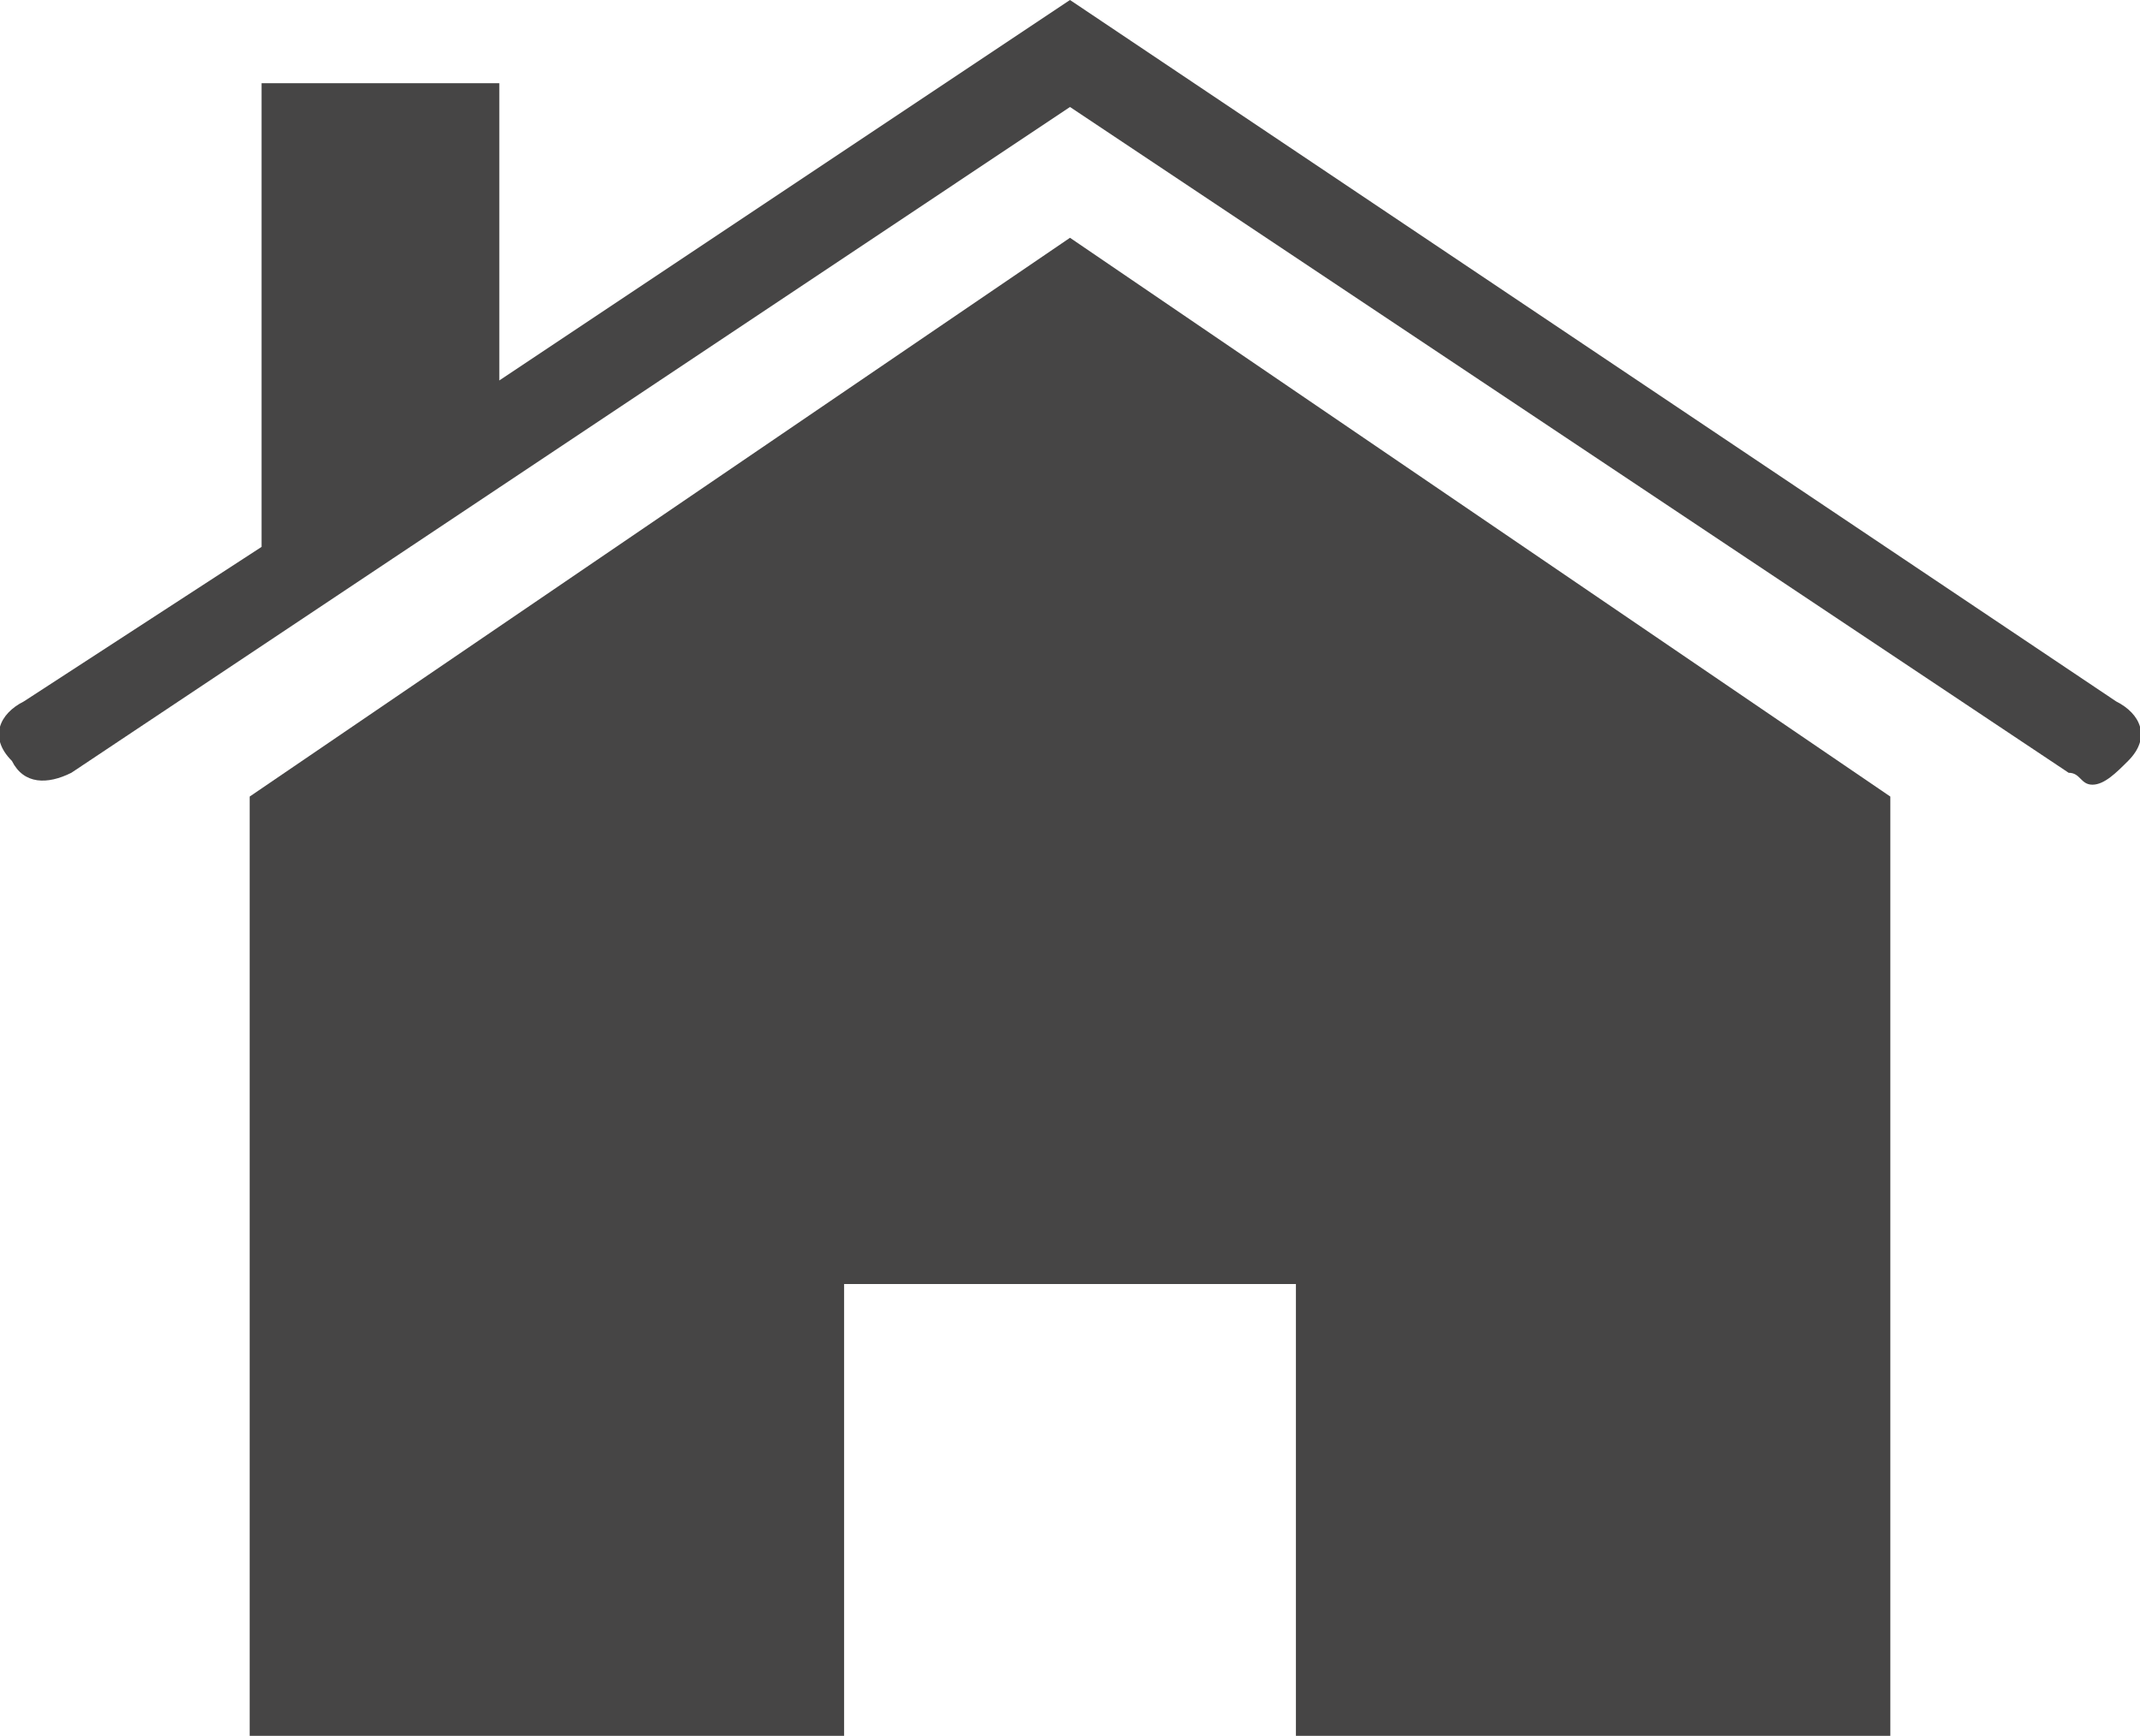
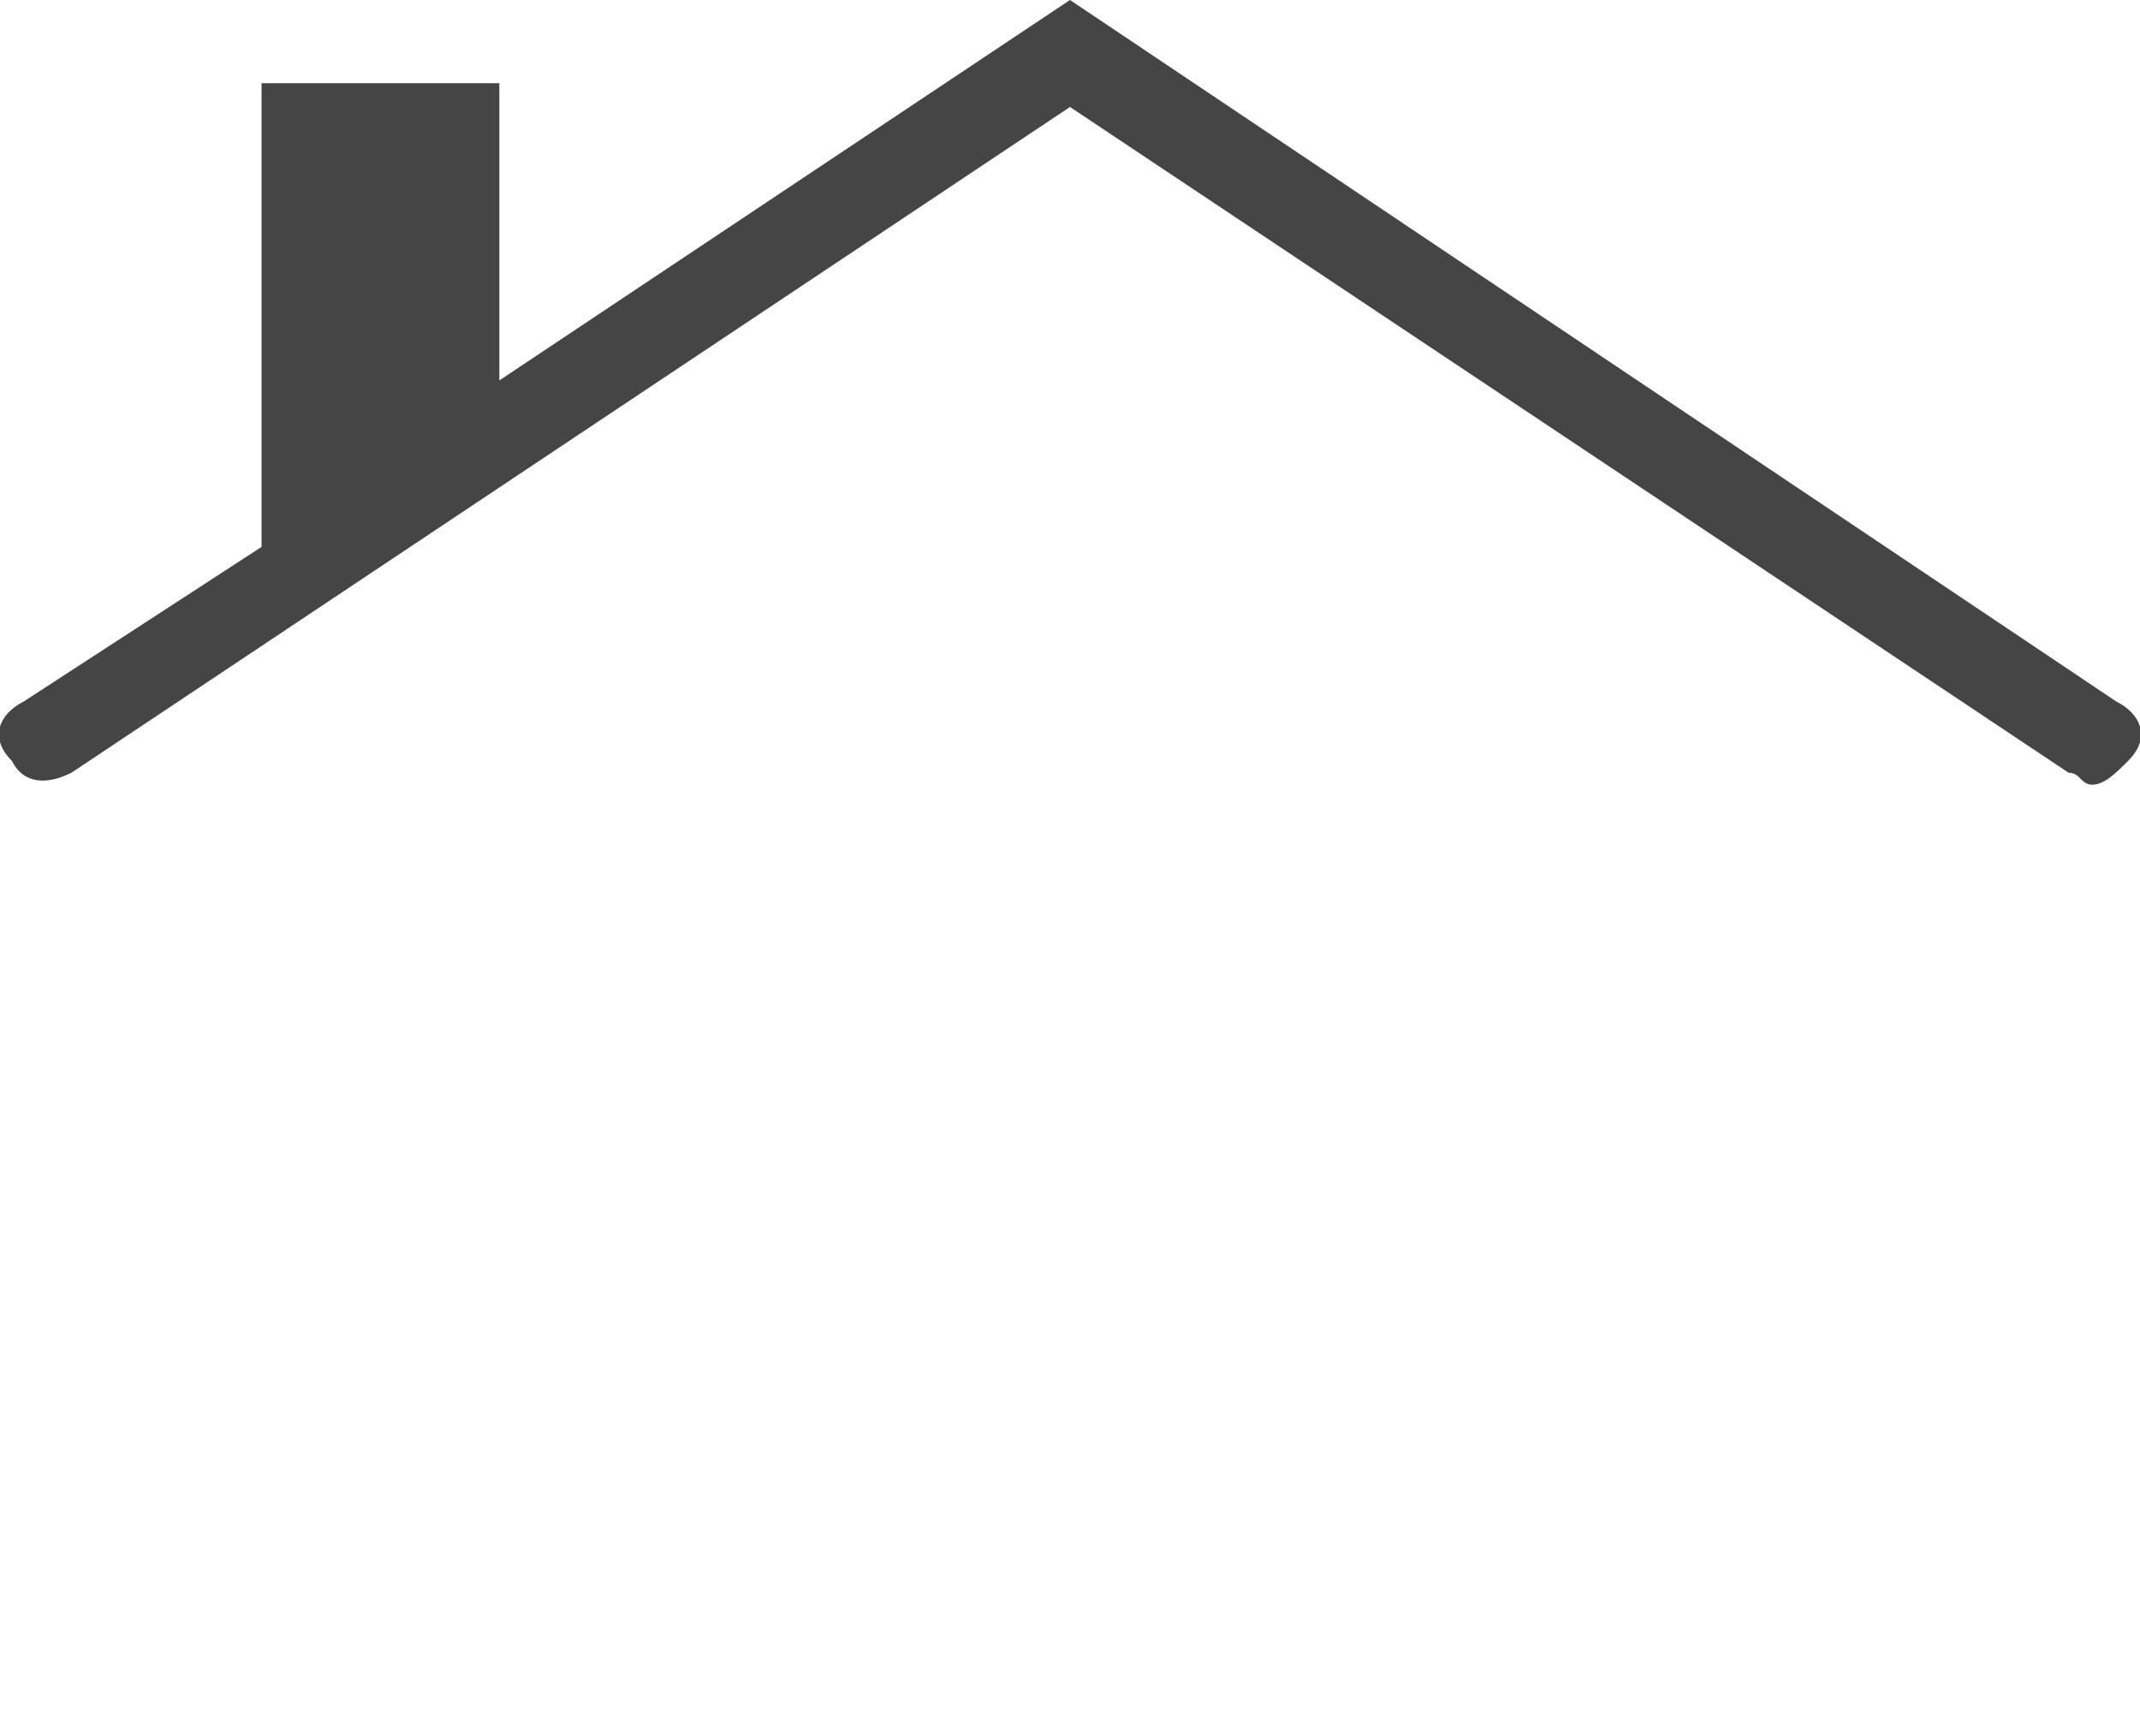
<svg xmlns="http://www.w3.org/2000/svg" version="1.1" id="Layer_1" x="0px" y="0px" viewBox="0 0 1.8 1.46" style="enable-background:new 0 0 1.8 1.46;" xml:space="preserve">
  <style type="text/css">
	.st0{fill:#464545;}
</style>
-   <path class="st0" d="M-37.34,14.07" />
-   <polygon class="st0" points="0.9,0.2 0.21,0.67 0.21,1.46 0.71,1.46 0.71,1.08 1.09,1.08 1.09,1.46 1.59,1.46 1.59,0.67 " />
  <path class="st0" d="M1.78,0.59L0.9,0L0.42,0.32V0.07h-0.2v0.39l-0.2,0.13C0,0.6-0.01,0.62,0.01,0.64c0.01,0.02,0.03,0.02,0.05,0.01  l0.27-0.18l0.09-0.06L0.9,0.09l0.84,0.56c0.01,0,0.01,0.01,0.02,0.01c0.01,0,0.02-0.01,0.03-0.02C1.81,0.62,1.8,0.6,1.78,0.59z" />
</svg>